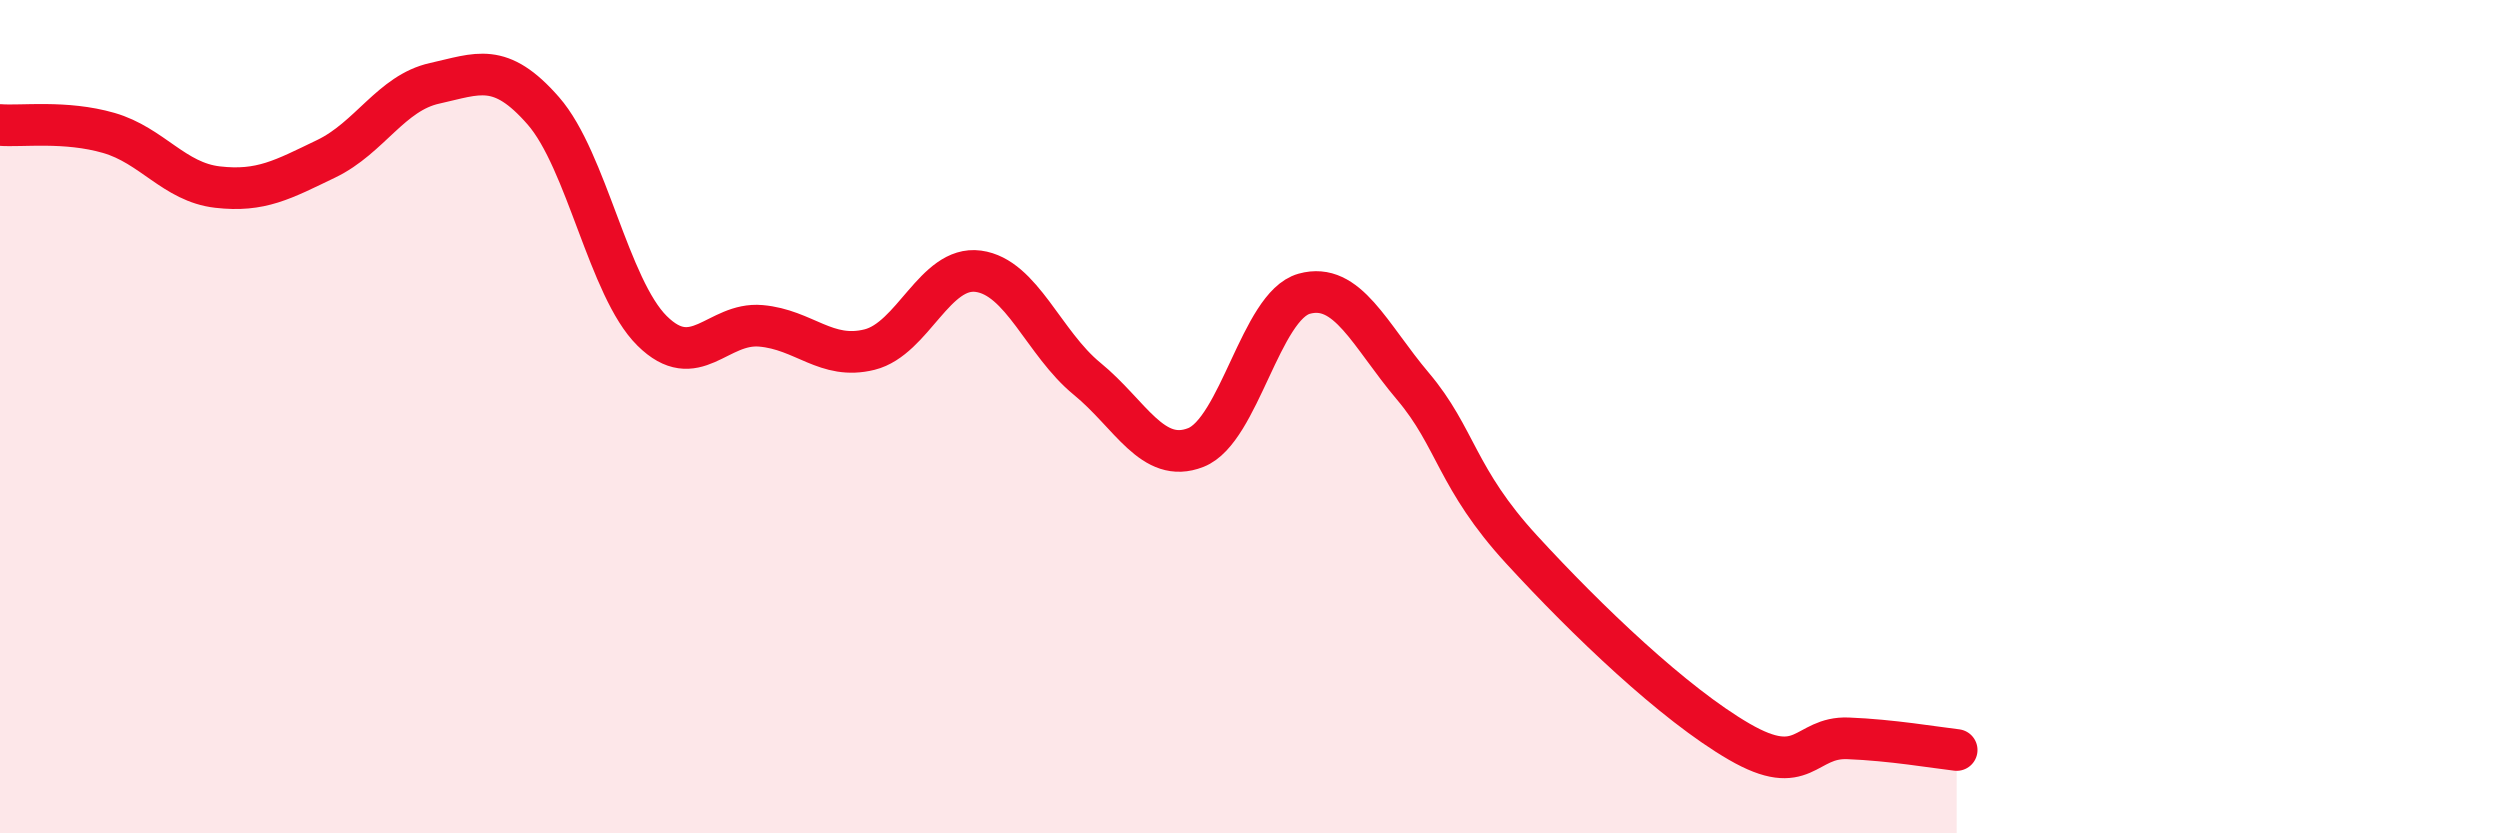
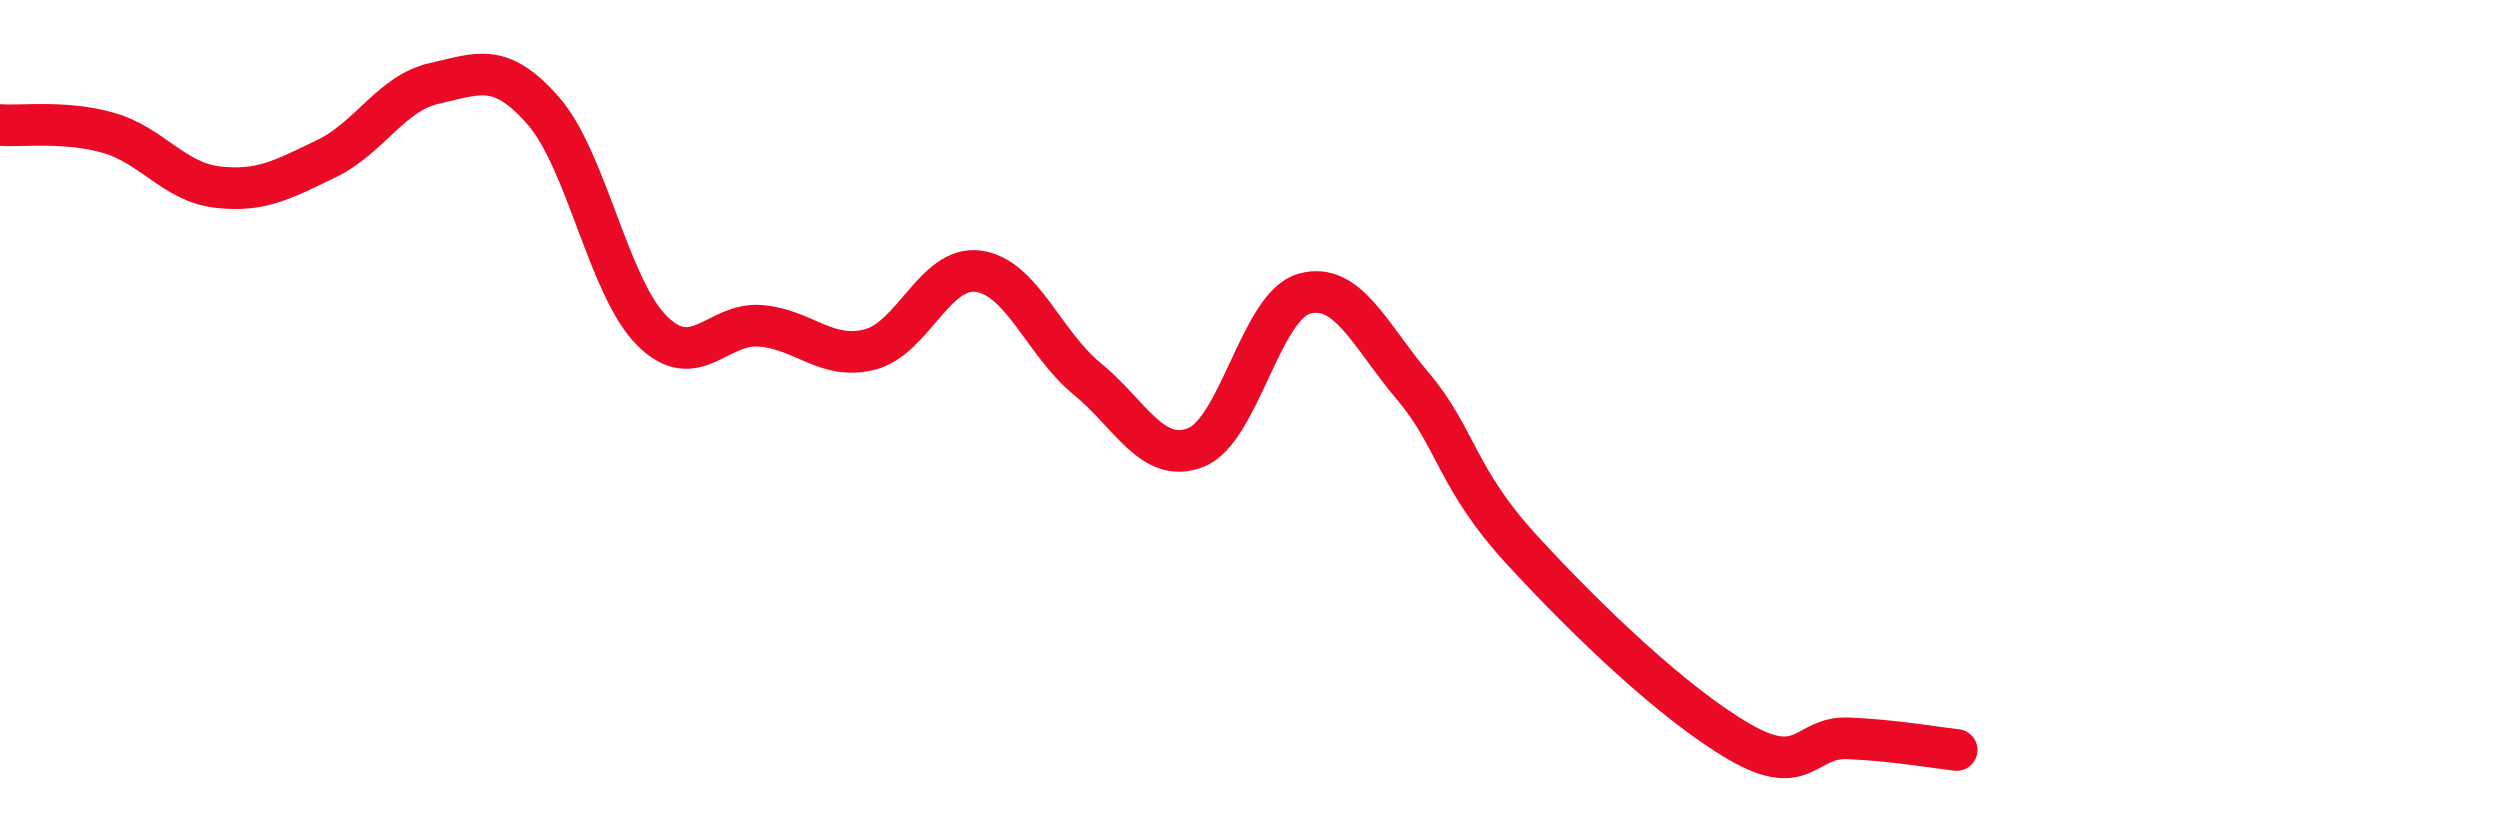
<svg xmlns="http://www.w3.org/2000/svg" width="60" height="20" viewBox="0 0 60 20">
-   <path d="M 0,3 C 0.52,3.04 1.57,2.89 2.61,3.19 C 3.65,3.49 4.18,4.37 5.22,4.49 C 6.26,4.61 6.79,4.31 7.83,3.81 C 8.87,3.31 9.39,2.23 10.43,2 C 11.47,1.77 12,1.47 13.04,2.66 C 14.08,3.85 14.61,6.91 15.65,7.94 C 16.69,8.97 17.22,7.73 18.26,7.82 C 19.3,7.91 19.83,8.65 20.87,8.39 C 21.91,8.13 22.44,6.37 23.48,6.51 C 24.52,6.65 25.05,8.24 26.09,9.09 C 27.13,9.94 27.66,11.15 28.7,10.74 C 29.74,10.33 30.26,7.34 31.3,7.05 C 32.34,6.76 32.87,8.04 33.91,9.27 C 34.95,10.5 34.95,11.48 36.52,13.19 C 38.09,14.9 40.17,16.89 41.74,17.8 C 43.31,18.71 43.31,17.68 44.35,17.72 C 45.39,17.76 46.44,17.94 46.96,18L46.96 20L0 20Z" fill="#EB0A25" opacity="0.1" stroke-linecap="round" stroke-linejoin="round" />
  <path d="M 0,3 C 0.52,3.04 1.57,2.89 2.61,3.19 C 3.65,3.49 4.18,4.37 5.22,4.49 C 6.26,4.61 6.79,4.31 7.83,3.81 C 8.87,3.31 9.39,2.23 10.43,2 C 11.47,1.77 12,1.47 13.04,2.66 C 14.08,3.85 14.61,6.91 15.65,7.94 C 16.69,8.97 17.22,7.73 18.26,7.82 C 19.3,7.91 19.83,8.65 20.87,8.39 C 21.91,8.13 22.44,6.37 23.48,6.51 C 24.52,6.65 25.05,8.24 26.09,9.09 C 27.13,9.94 27.66,11.15 28.7,10.74 C 29.74,10.33 30.26,7.34 31.3,7.05 C 32.34,6.76 32.87,8.04 33.91,9.27 C 34.95,10.5 34.95,11.48 36.52,13.19 C 38.09,14.9 40.17,16.89 41.74,17.8 C 43.31,18.71 43.31,17.68 44.35,17.72 C 45.39,17.76 46.44,17.94 46.96,18" stroke="#EB0A25" stroke-width="1" fill="none" stroke-linecap="round" stroke-linejoin="round" />
</svg>